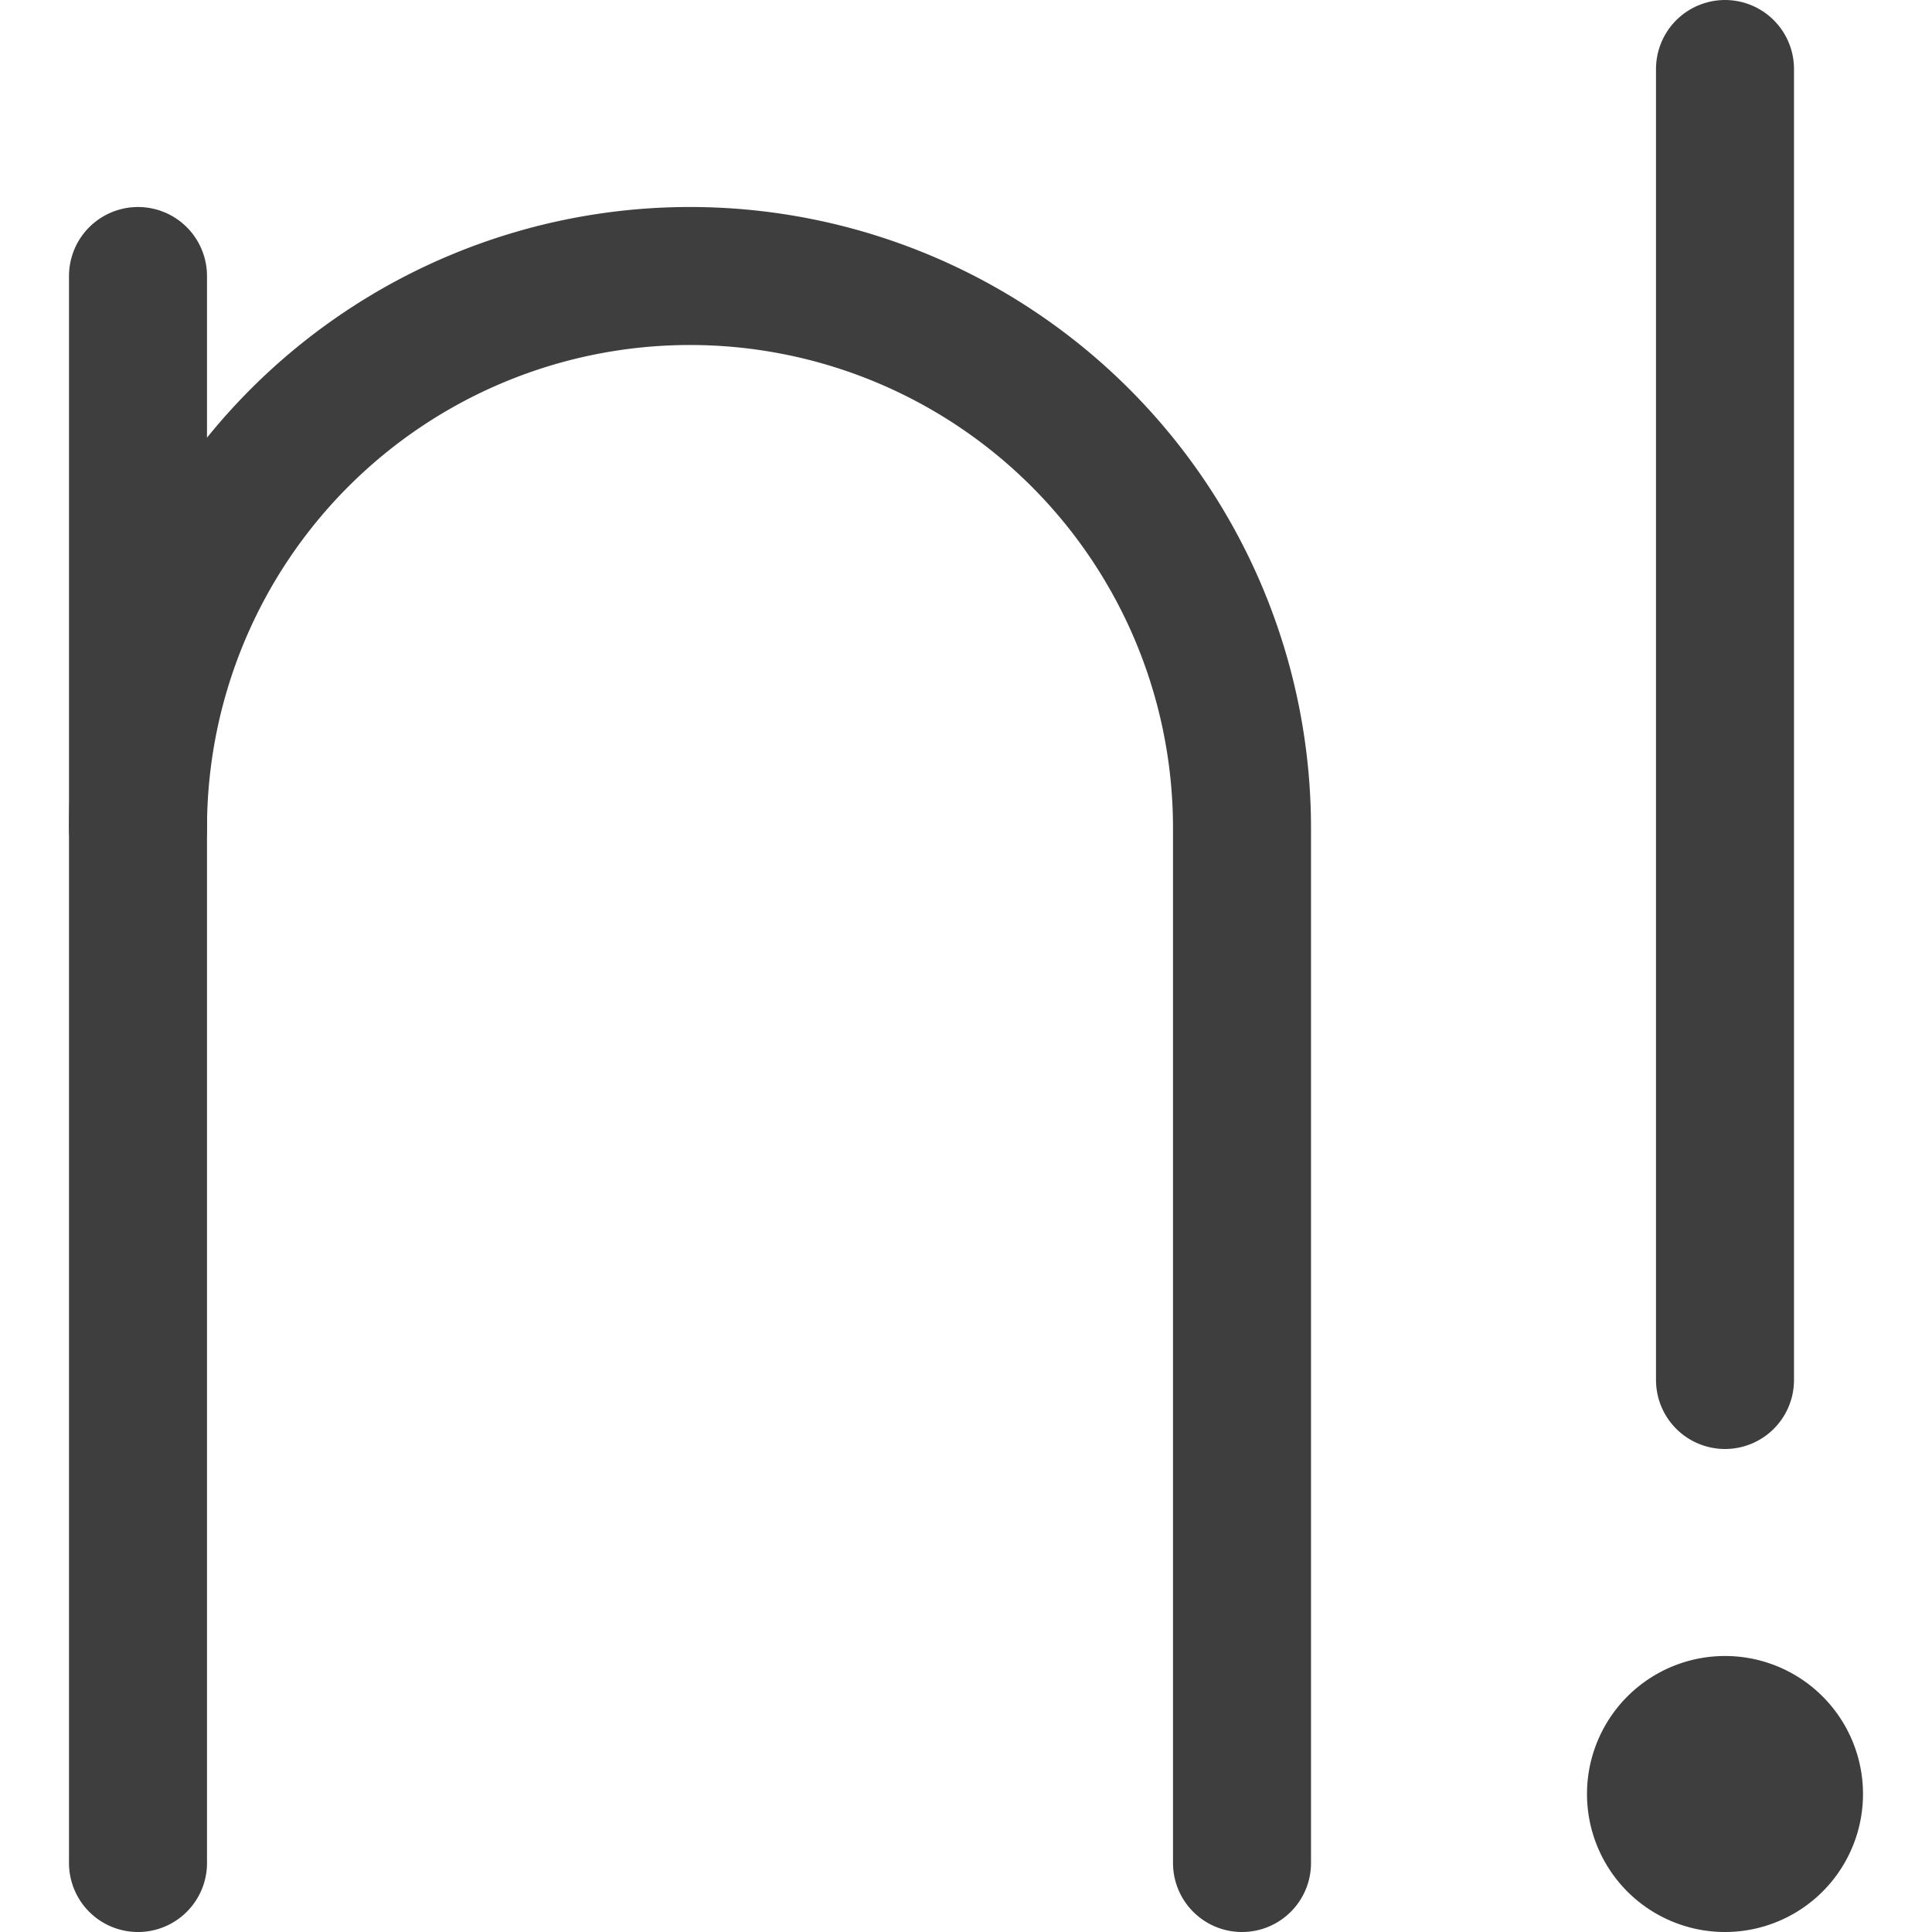
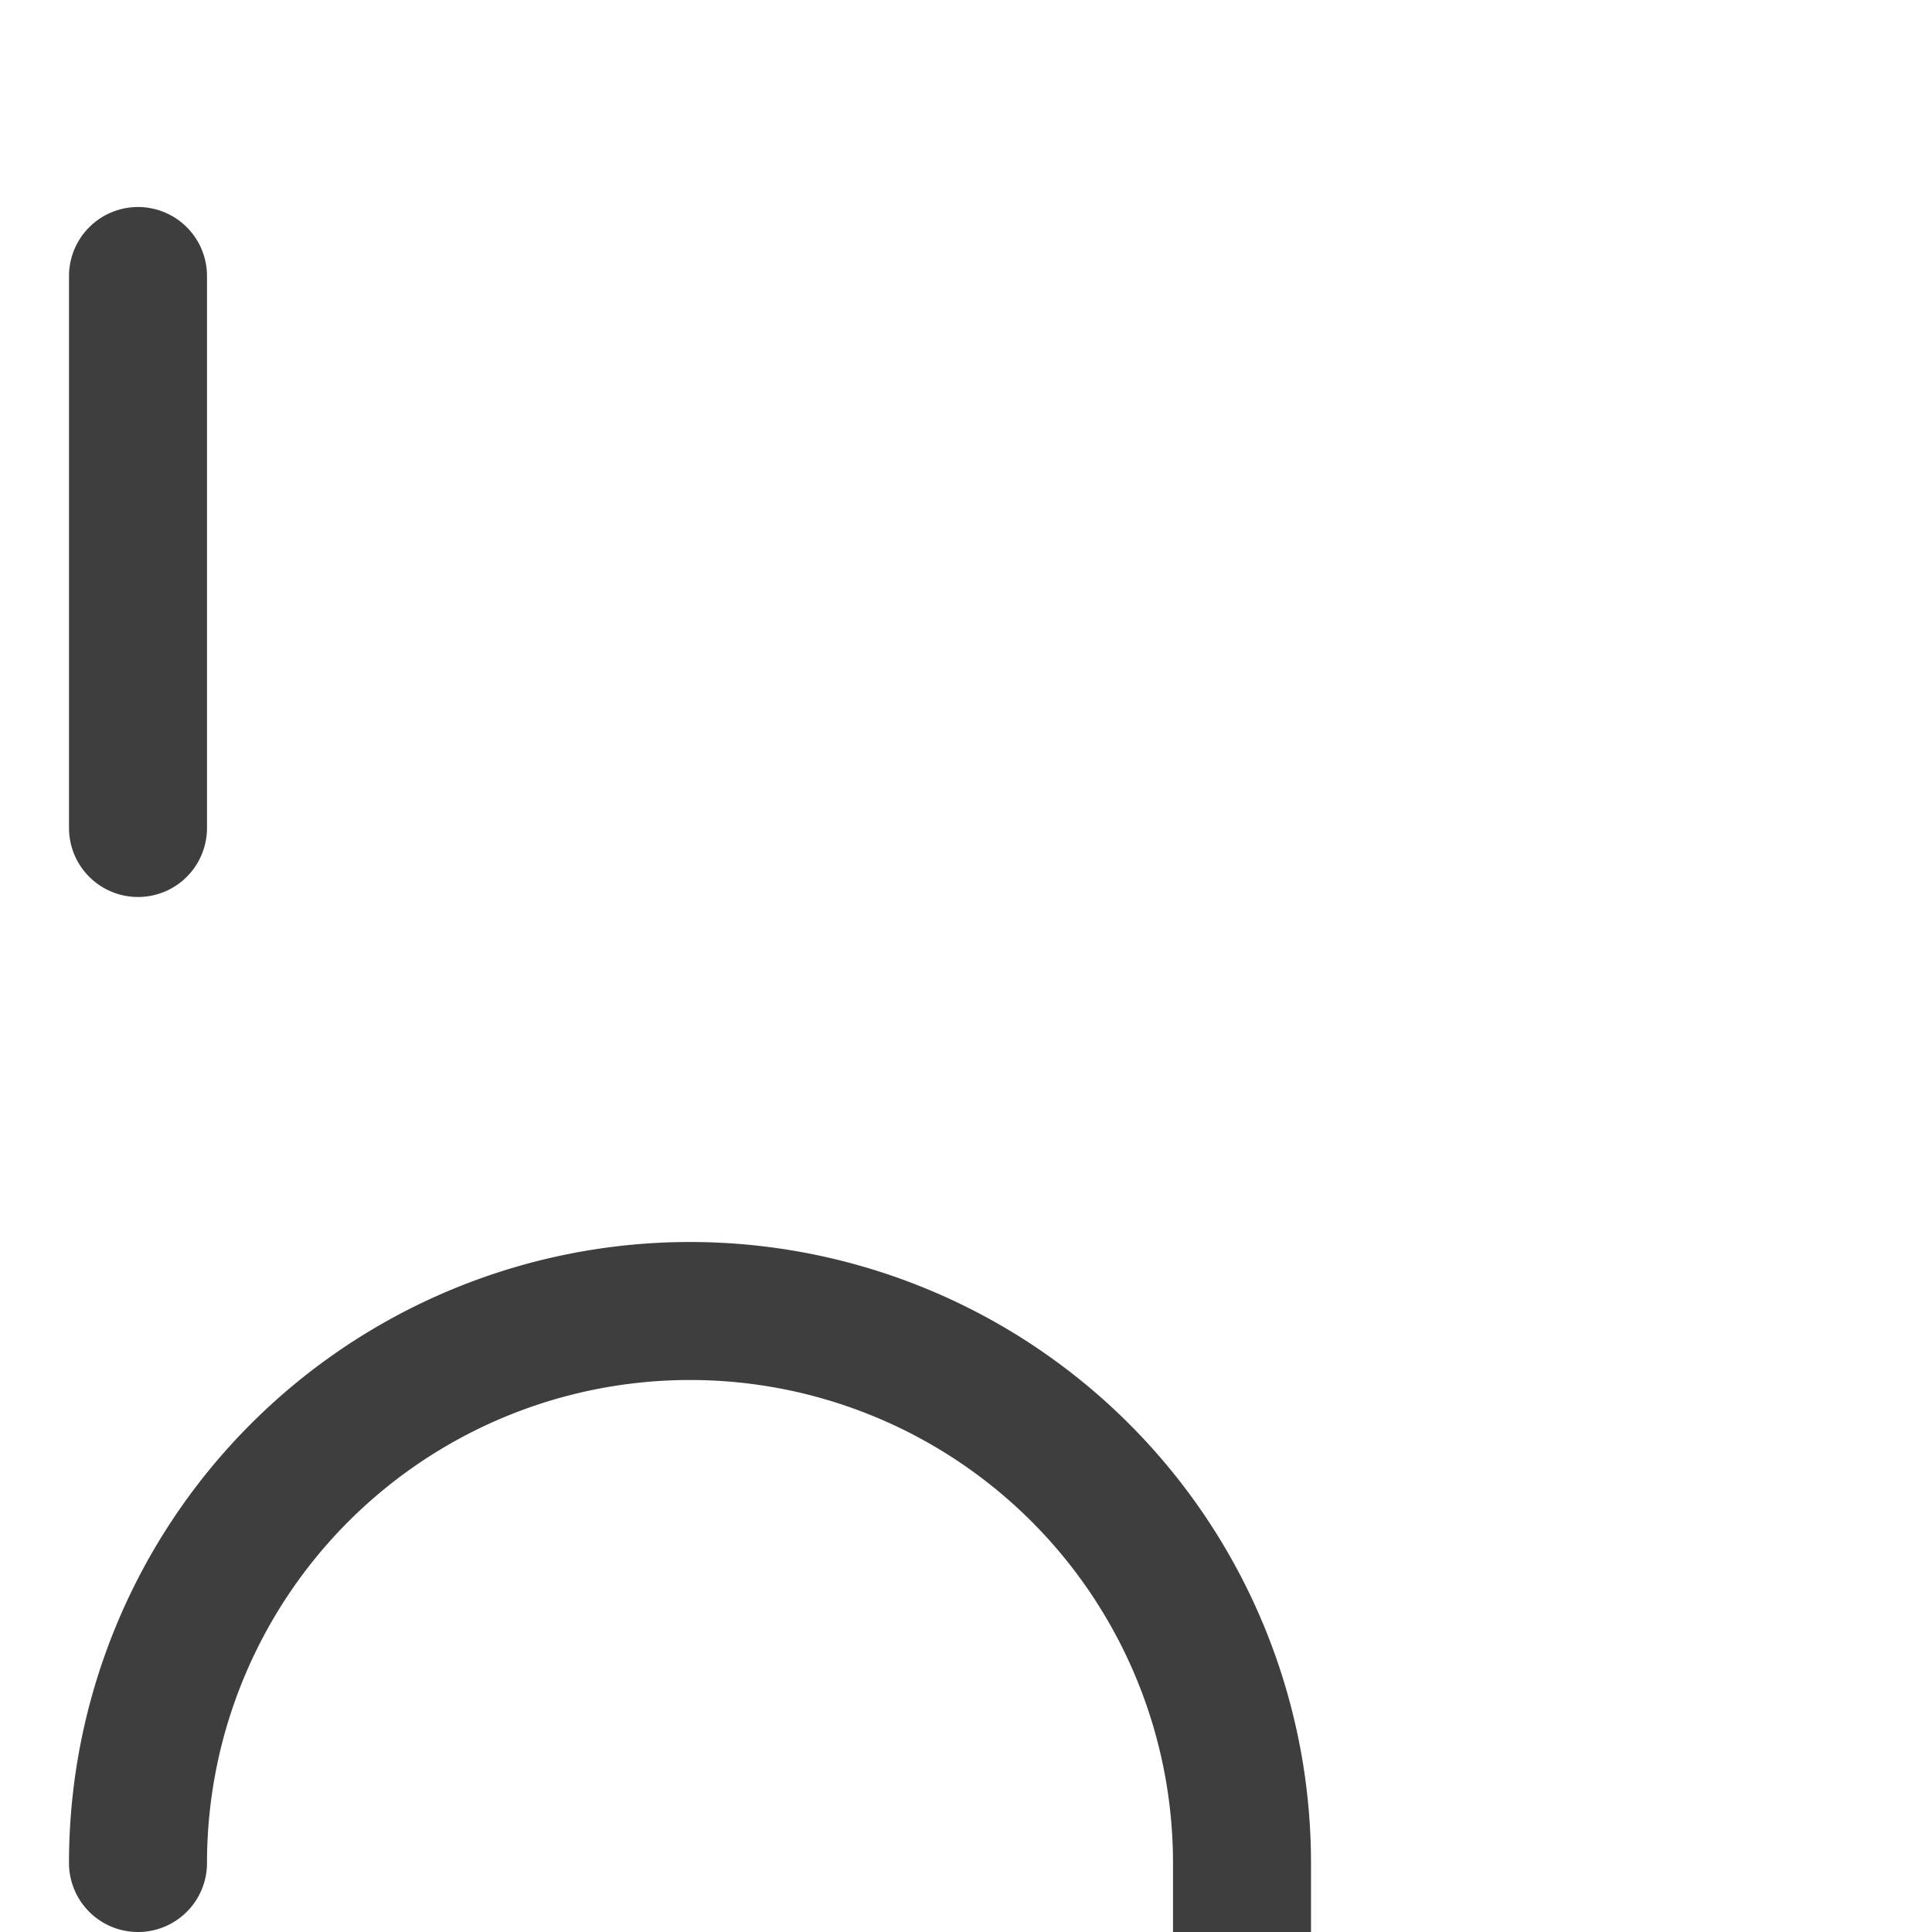
<svg xmlns="http://www.w3.org/2000/svg" fill="none" viewBox="0 0 14 14" height="48" width="48">
  <g id="factorial--interface-math-number-factorial-sign-mathematics">
-     <path id="Vector 292" stroke="#3e3e3e" stroke-linecap="round" stroke-linejoin="round" d="M12.5.5V10" />
-     <path id="Ellipse 85" stroke="#3e3e3e" stroke-linecap="round" stroke-linejoin="round" d="M1 13.5V6a4 4 0 1 1 8 0v7.5" />
+     <path id="Ellipse 85" stroke="#3e3e3e" stroke-linecap="round" stroke-linejoin="round" d="M1 13.5a4 4 0 1 1 8 0v7.5" />
    <path id="Vector 291" stroke="#3e3e3e" stroke-linecap="round" stroke-linejoin="round" d="M1 2v4" />
-     <path id="Ellipse 1000" stroke="#3e3e3e" stroke-linecap="round" stroke-linejoin="round" d="M12 13a.5.5 0 1 0 1 0 .5.5 0 1 0-1 0" />
  </g>
</svg>